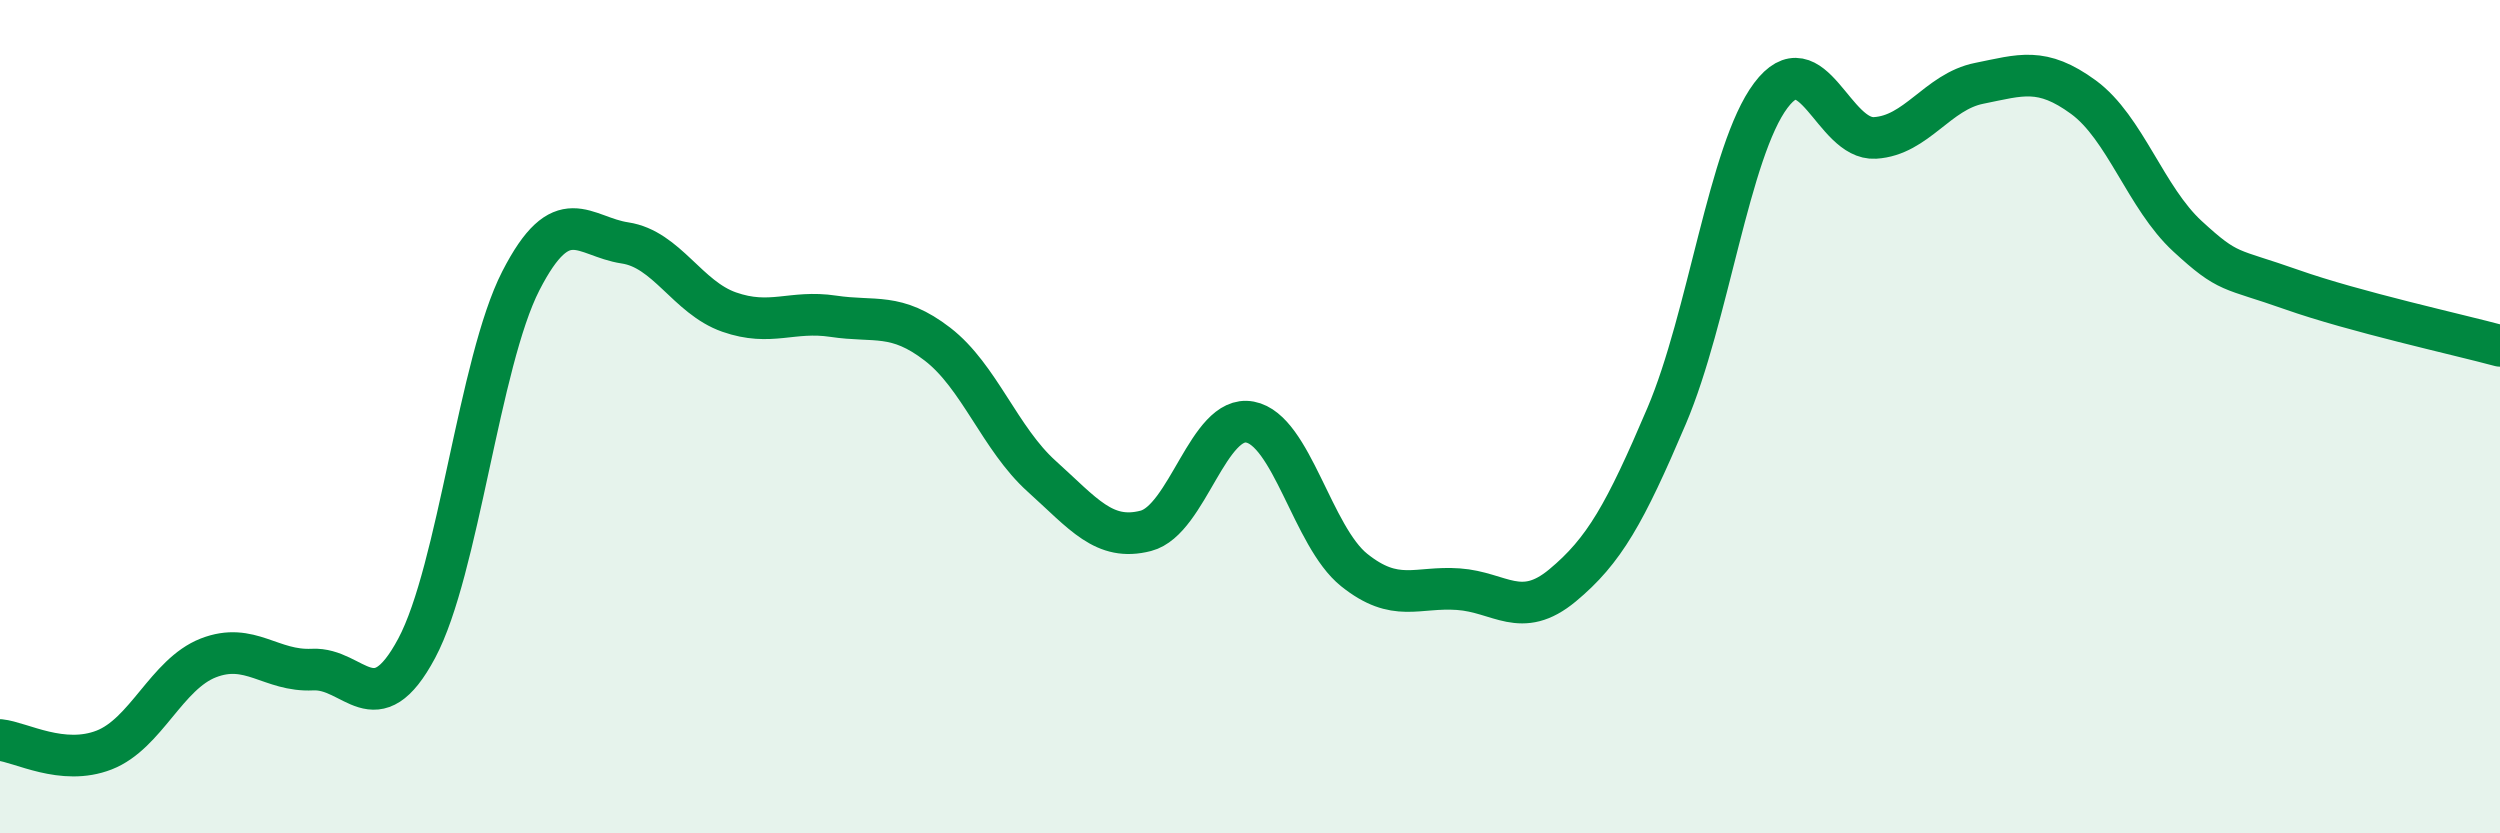
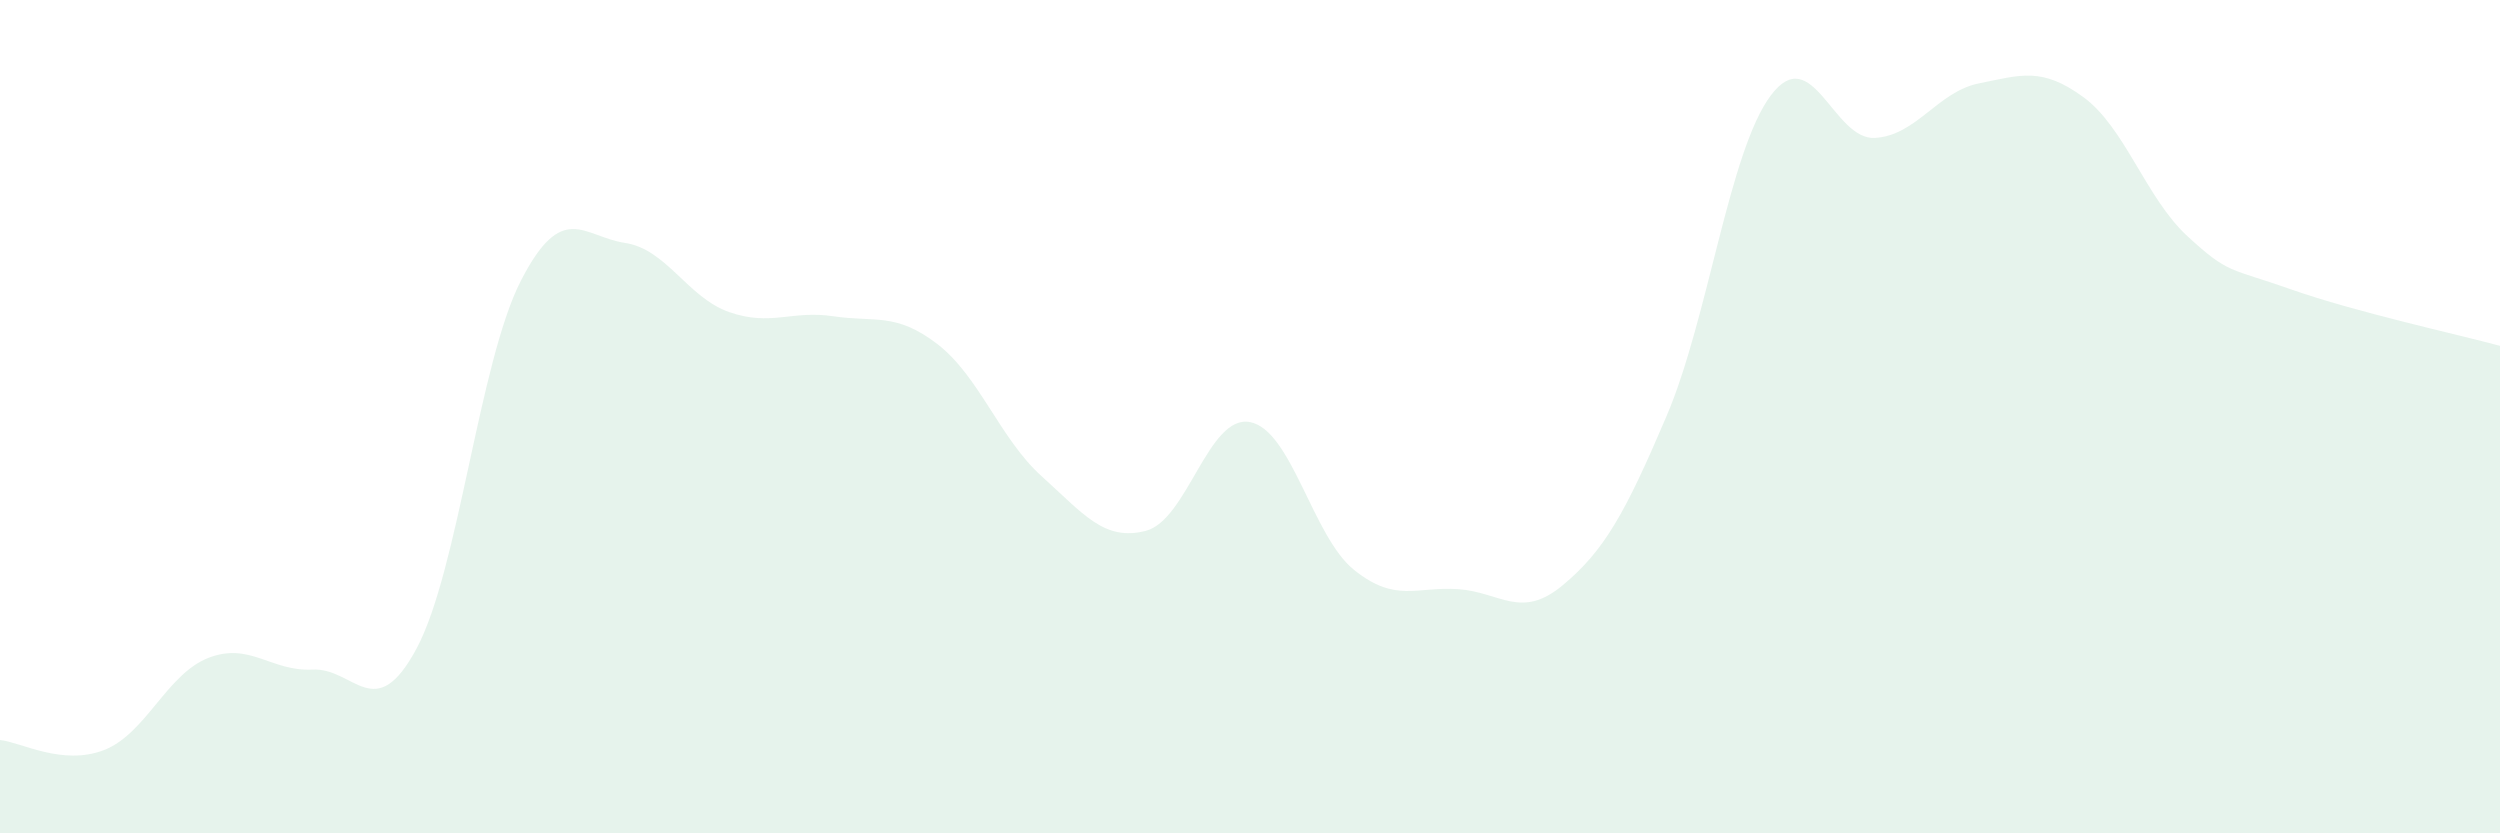
<svg xmlns="http://www.w3.org/2000/svg" width="60" height="20" viewBox="0 0 60 20">
  <path d="M 0,17.76 C 0.5,17.81 1.5,18.39 2.5,18 C 3.5,17.61 4,16.18 5,15.79 C 6,15.4 6.5,16.12 7.5,16.07 C 8.5,16.02 9,17.43 10,15.56 C 11,13.69 11.5,8.69 12.5,6.74 C 13.5,4.79 14,5.68 15,5.83 C 16,5.98 16.5,7.14 17.5,7.49 C 18.5,7.84 19,7.44 20,7.59 C 21,7.74 21.5,7.49 22.5,8.26 C 23.5,9.03 24,10.53 25,11.43 C 26,12.33 26.5,13 27.5,12.74 C 28.5,12.48 29,9.94 30,10.13 C 31,10.32 31.5,12.88 32.5,13.68 C 33.5,14.48 34,14.07 35,14.14 C 36,14.21 36.5,14.88 37.5,14.05 C 38.5,13.22 39,12.33 40,9.98 C 41,7.63 41.5,3.62 42.5,2.29 C 43.5,0.96 44,3.37 45,3.31 C 46,3.25 46.5,2.2 47.5,2 C 48.5,1.8 49,1.6 50,2.33 C 51,3.06 51.5,4.75 52.5,5.67 C 53.5,6.59 53.5,6.42 55,6.95 C 56.5,7.48 59,8.03 60,8.3L60 20L0 20Z" fill="#008740" opacity="0.1" stroke-linecap="round" stroke-linejoin="round" />
-   <path d="M 0,17.76 C 0.5,17.81 1.5,18.39 2.5,18 C 3.5,17.61 4,16.18 5,15.79 C 6,15.4 6.5,16.12 7.5,16.07 C 8.5,16.02 9,17.43 10,15.56 C 11,13.69 11.5,8.69 12.5,6.74 C 13.5,4.79 14,5.68 15,5.83 C 16,5.98 16.5,7.14 17.5,7.49 C 18.5,7.84 19,7.44 20,7.59 C 21,7.74 21.5,7.49 22.5,8.26 C 23.5,9.03 24,10.53 25,11.43 C 26,12.33 26.5,13 27.5,12.74 C 28.5,12.48 29,9.94 30,10.13 C 31,10.32 31.5,12.88 32.5,13.68 C 33.5,14.48 34,14.07 35,14.14 C 36,14.21 36.5,14.88 37.5,14.05 C 38.5,13.22 39,12.33 40,9.98 C 41,7.63 41.5,3.62 42.5,2.29 C 43.5,0.96 44,3.37 45,3.31 C 46,3.25 46.5,2.2 47.5,2 C 48.5,1.8 49,1.6 50,2.33 C 51,3.06 51.5,4.75 52.5,5.67 C 53.5,6.59 53.5,6.42 55,6.95 C 56.5,7.48 59,8.03 60,8.3" stroke="#008740" stroke-width="1" fill="none" stroke-linecap="round" stroke-linejoin="round" />
</svg>